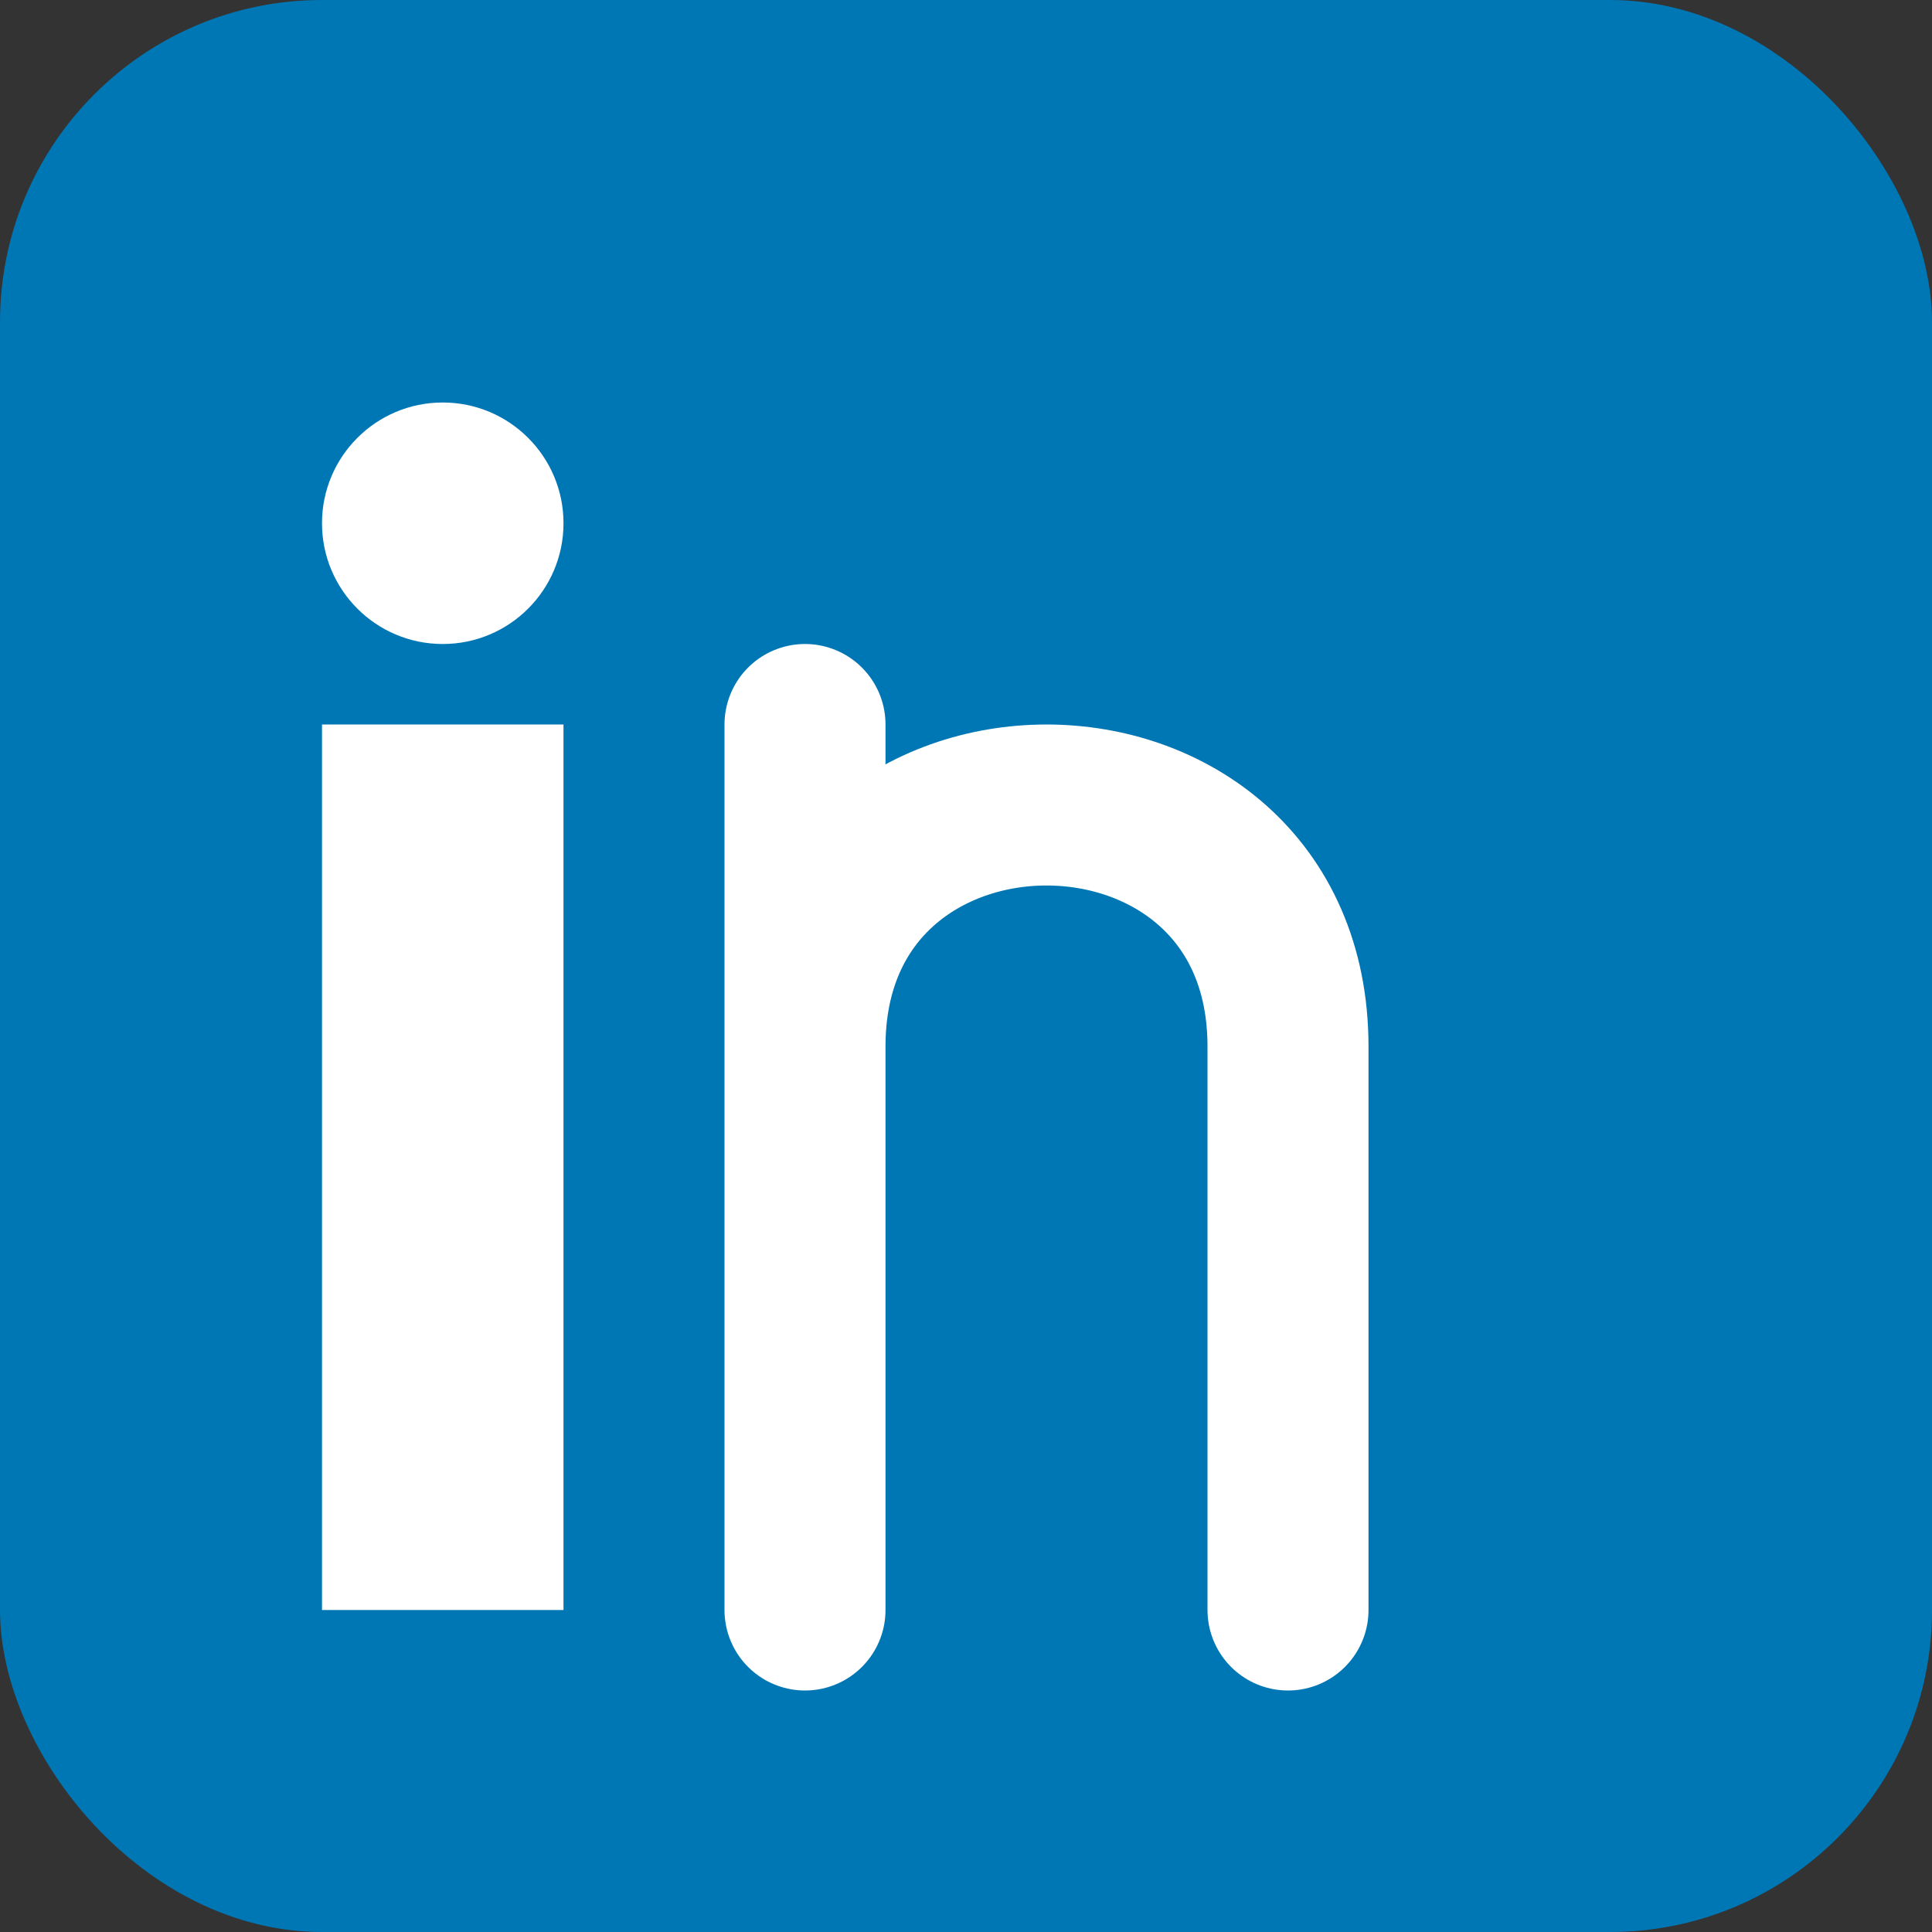
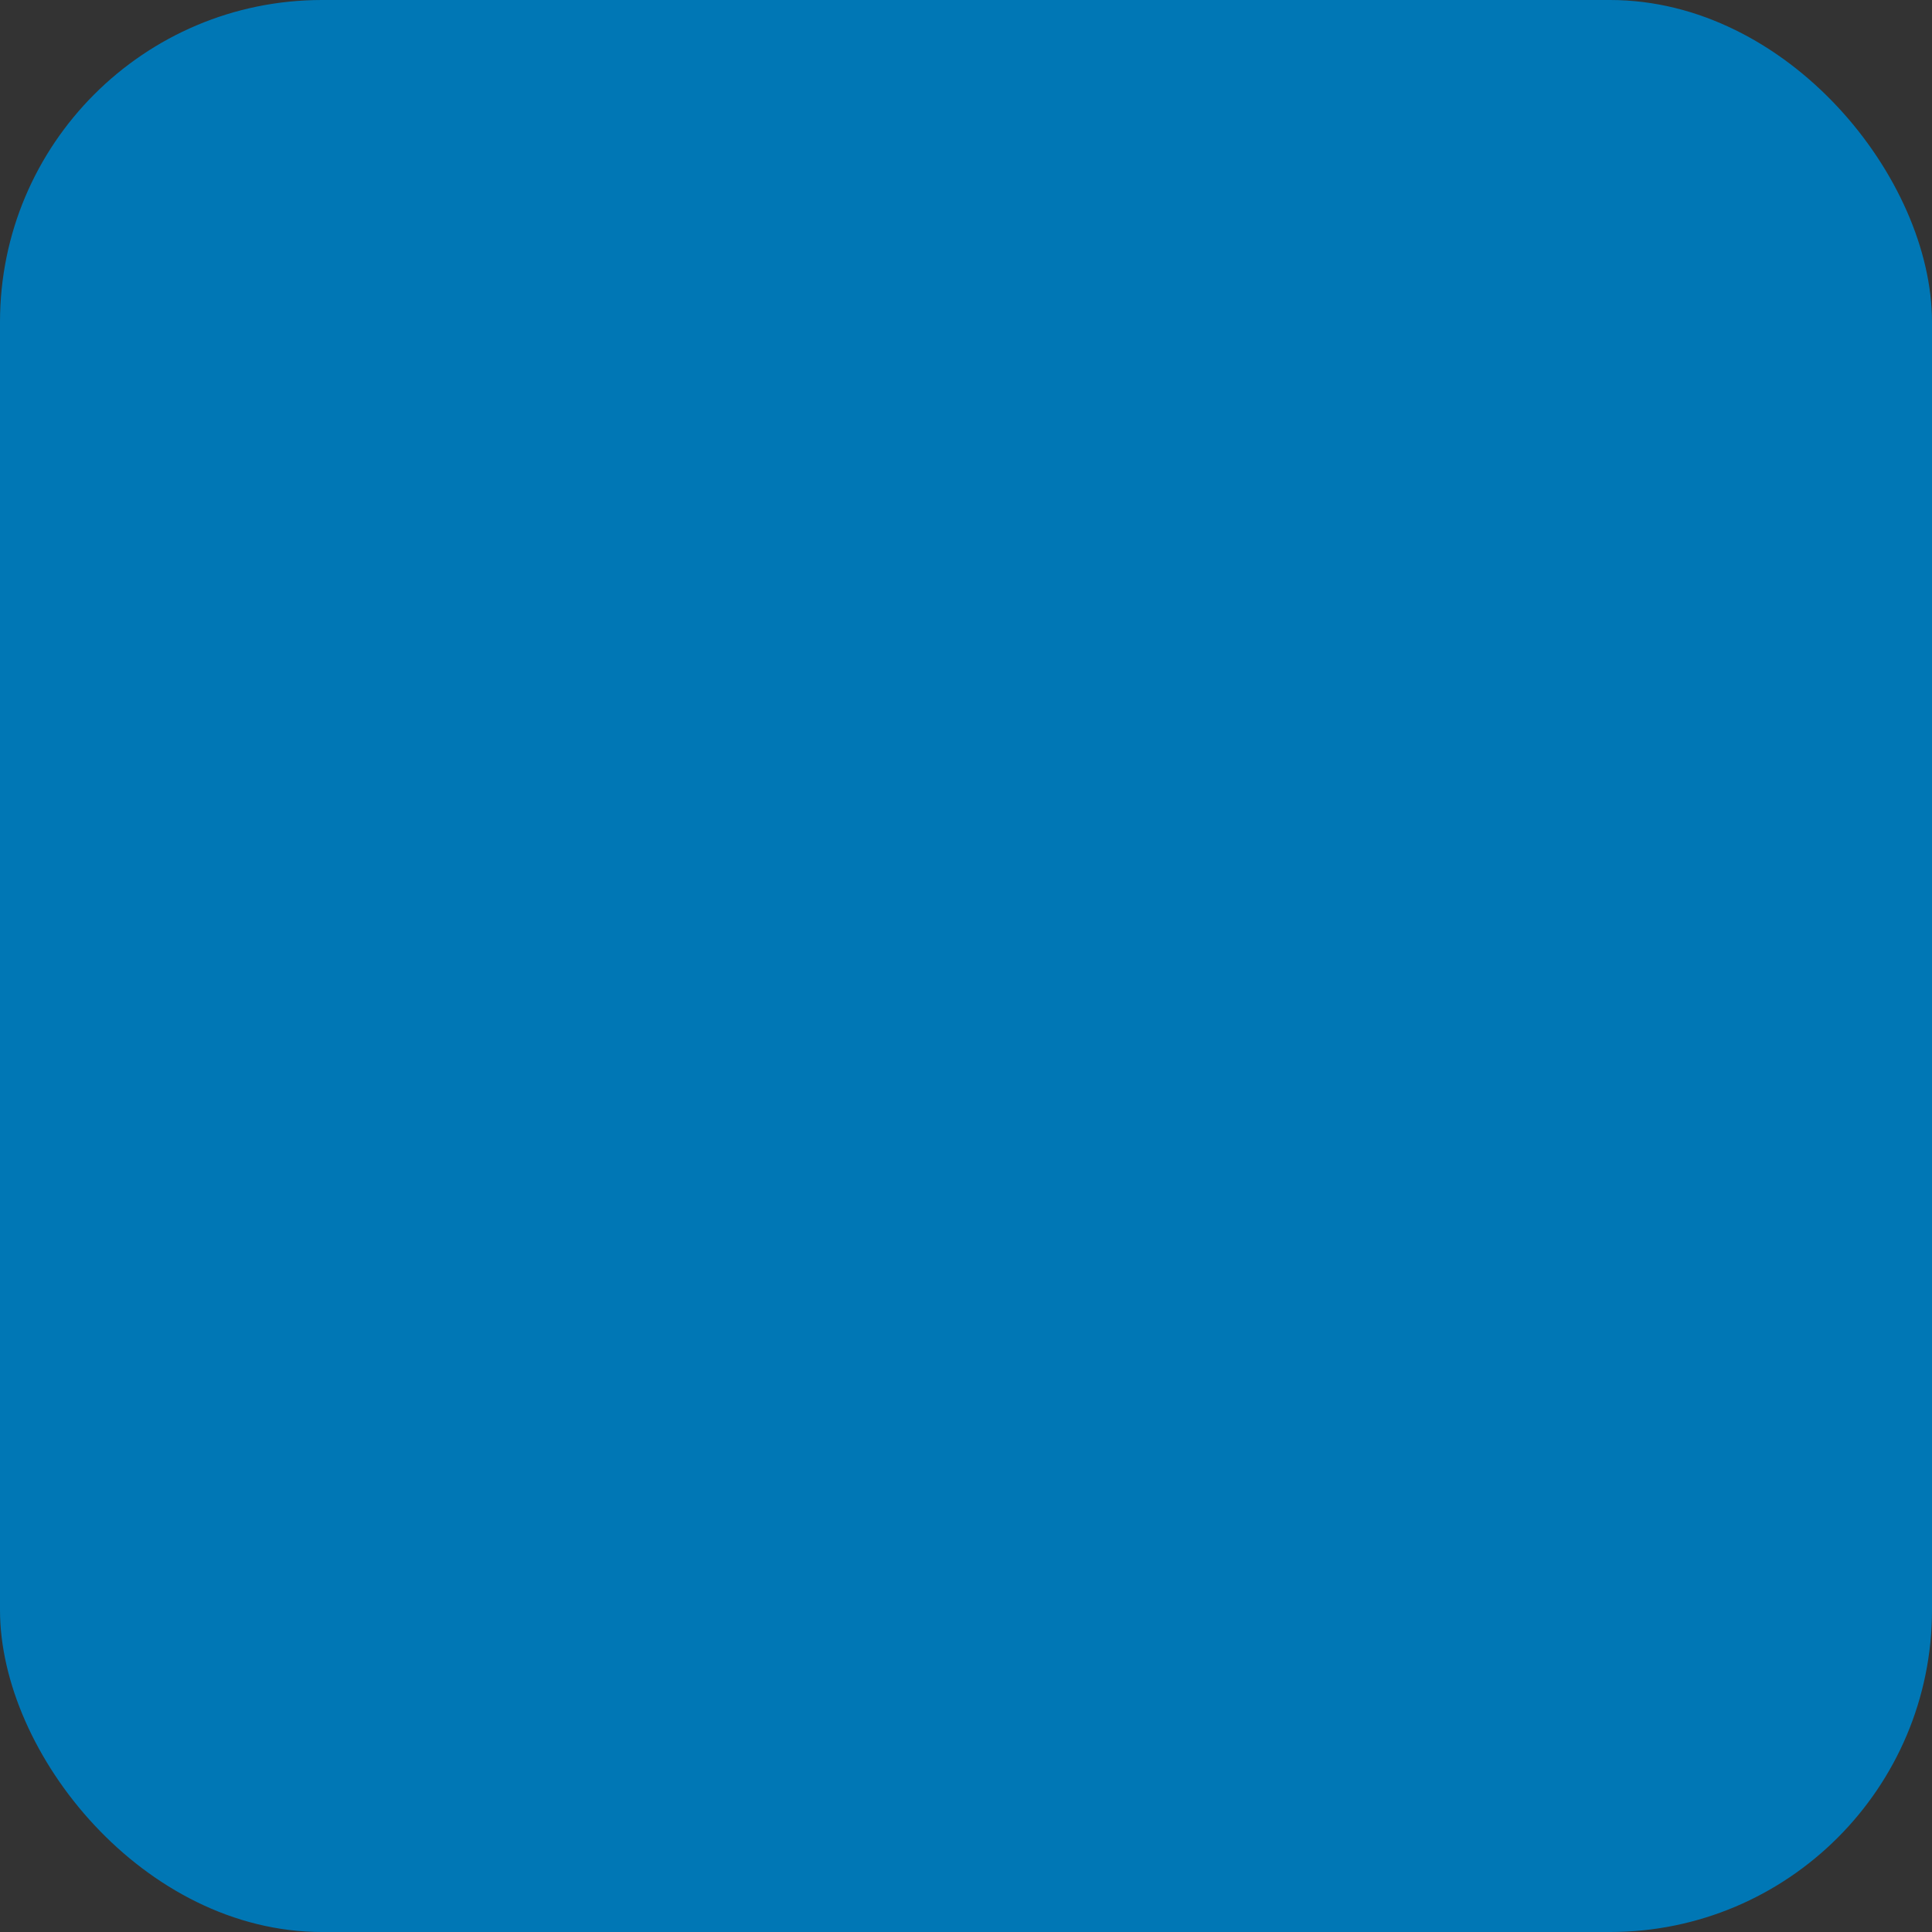
<svg xmlns="http://www.w3.org/2000/svg" width="24" height="24" viewBox="0 0 24 24" fill="none">
  <rect x="0" y="0" width="24" height="24" fill="#333333" stroke="none" />
  <rect width="24" height="24" rx="4" fill="#0077b5" />
-   <rect x="4" y="9" width="3" height="11" fill="white" />
-   <circle cx="5.5" cy="6.5" r="1.5" fill="white" />
-   <path d="M10 9V20M10 13C10 11 11.5 10 13 10S16 11 16 13V20" stroke="white" stroke-width="2" stroke-linecap="round" />
</svg>